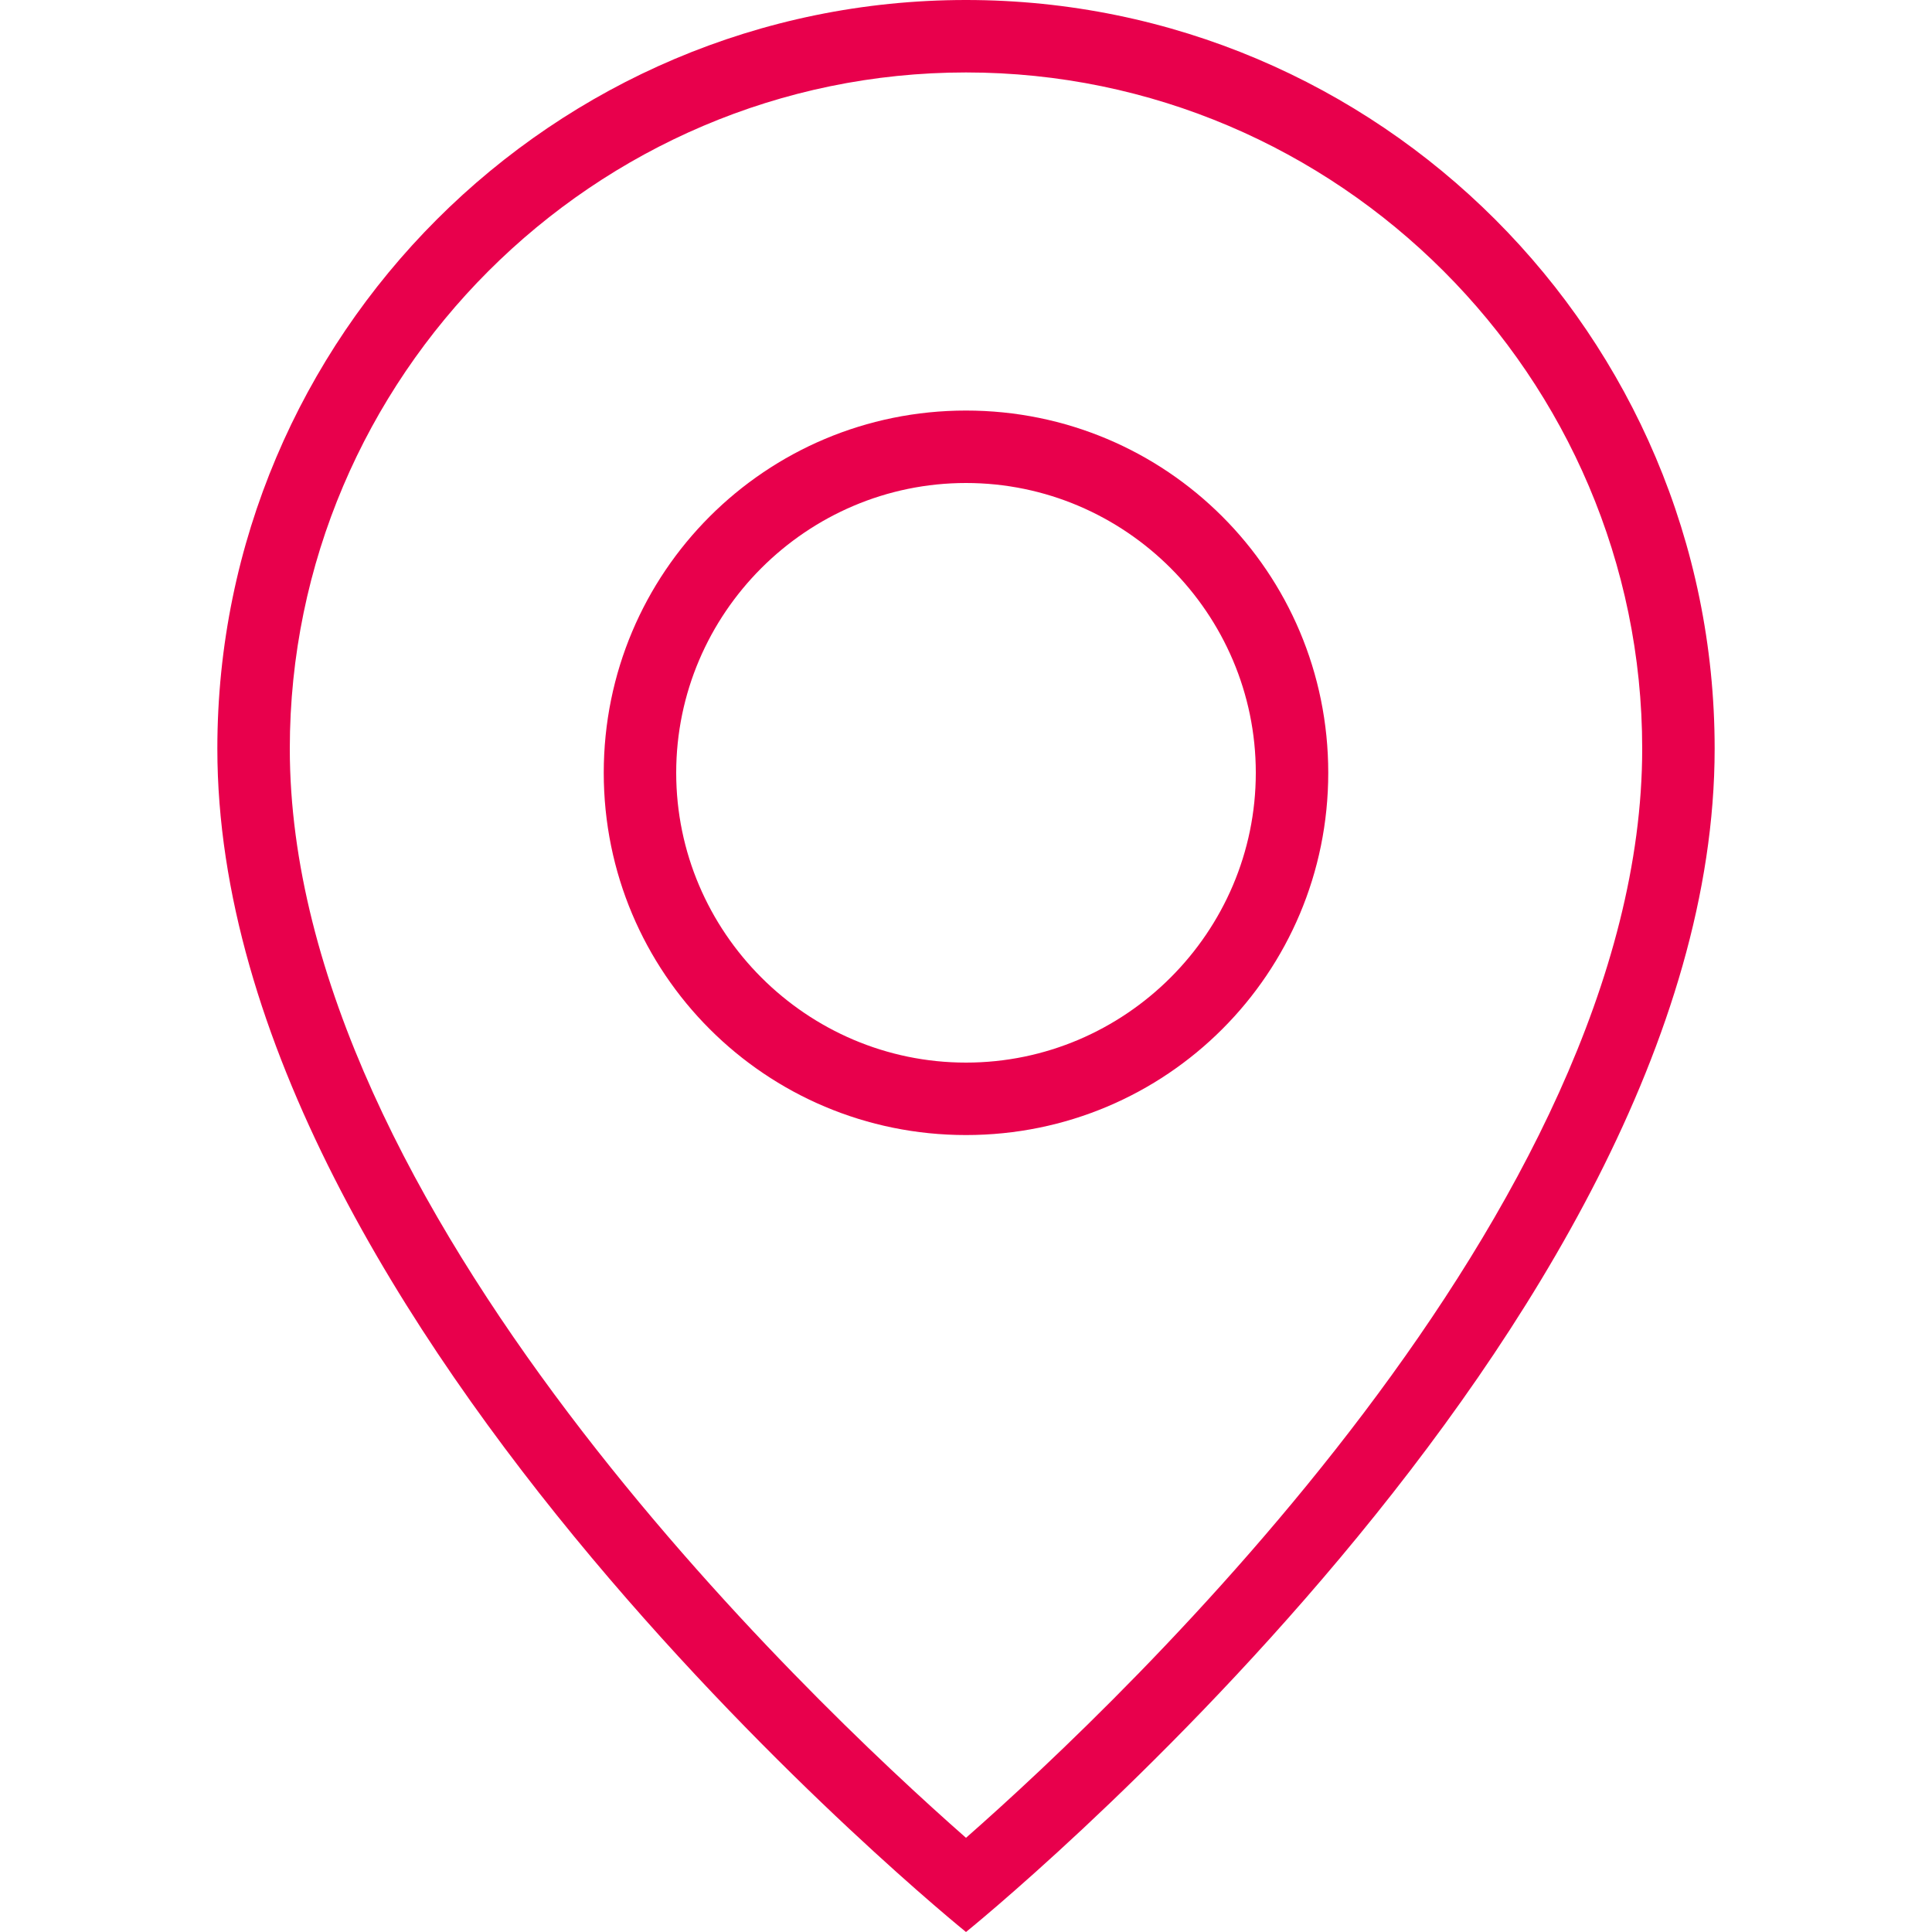
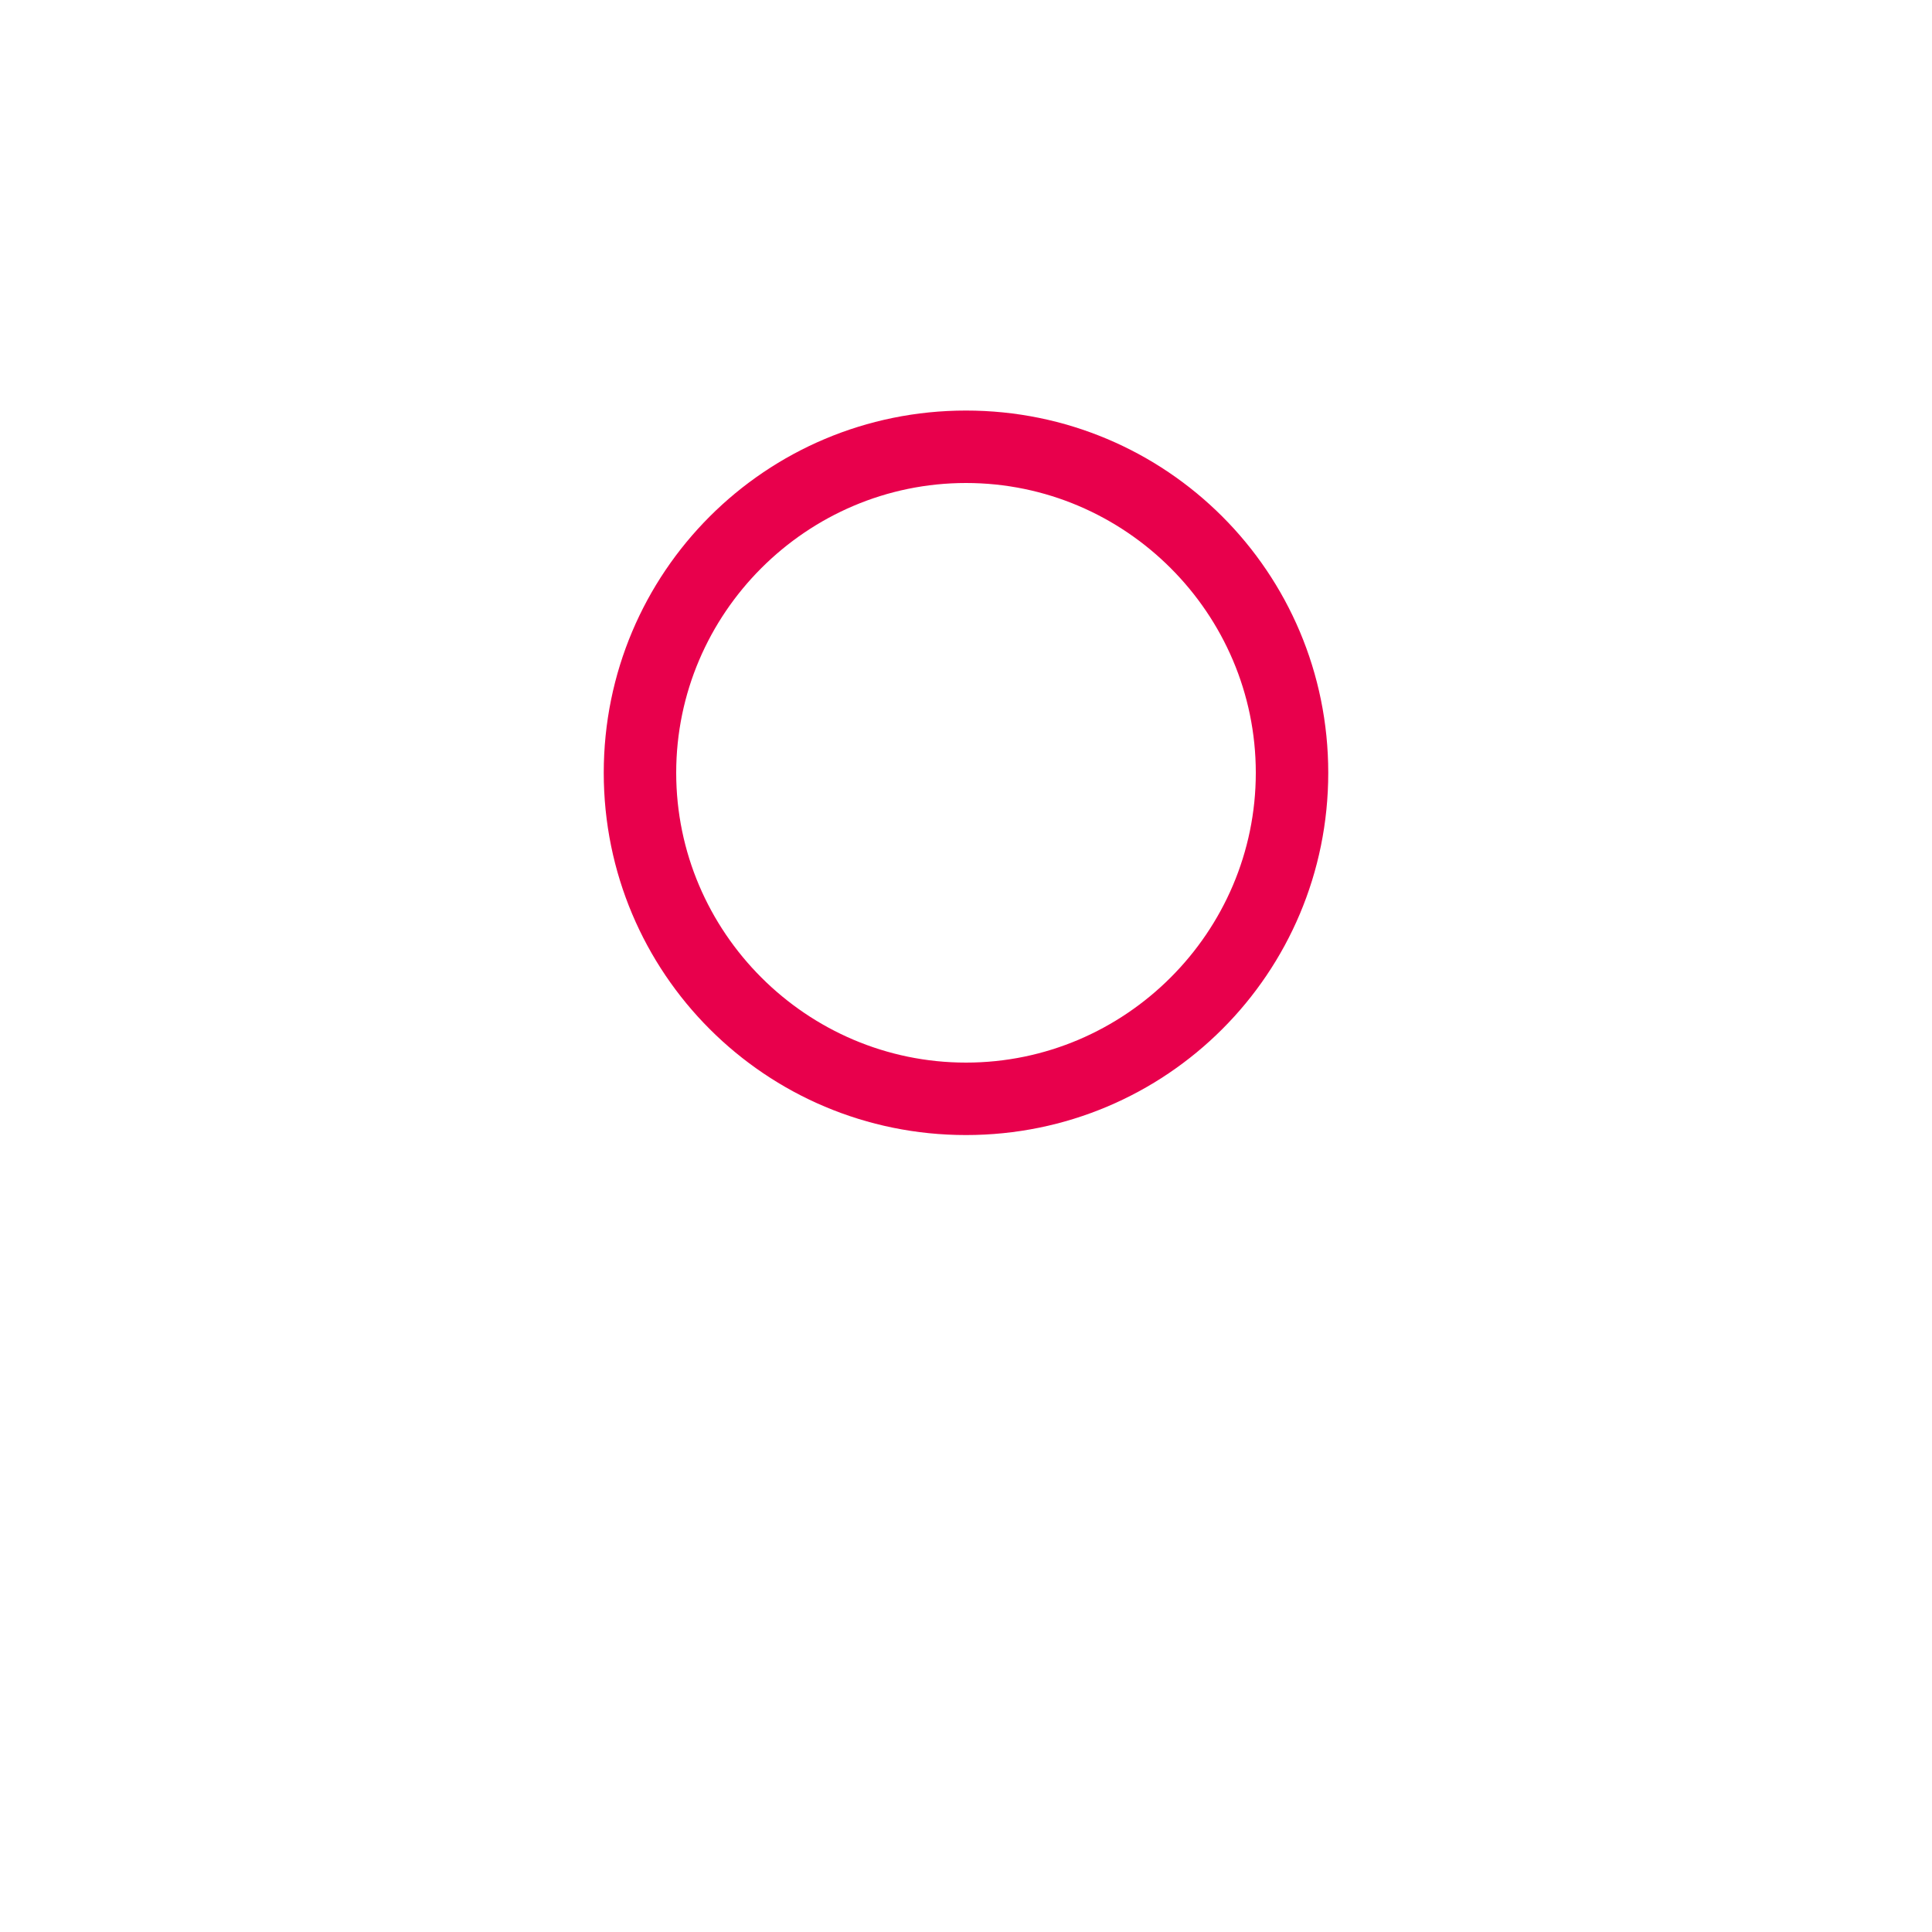
<svg xmlns="http://www.w3.org/2000/svg" version="1.1" id="Warstwa_1" x="0px" y="0px" viewBox="0 0 80 80" style="enable-background:new 0 0 80 80;" xml:space="preserve">
  <style type="text/css">
	.st0{fill:#E8004C;}
</style>
-   <path class="st0" d="M40,3c15.4,0,28,12.6,28,28c0,19-21.4,39.3-28,45.1C33.4,70.3,12,50,12,31C12,15.6,24.6,3,40,3 M40,0  C22.9,0,9,13.9,9,31c0,24,31,49,31,49s31-25,31-49C71,13.9,57.1,0,40,0L40,0z" />
  <path class="st0" d="M40,20c6.6,0,12,5.4,12,12s-5.4,12-12,12s-12-5.4-12-12S33.4,20,40,20 M40,17c-8.3,0-15,6.7-15,15s6.7,15,15,15  s15-6.7,15-15S48.3,17,40,17L40,17z" />
</svg>